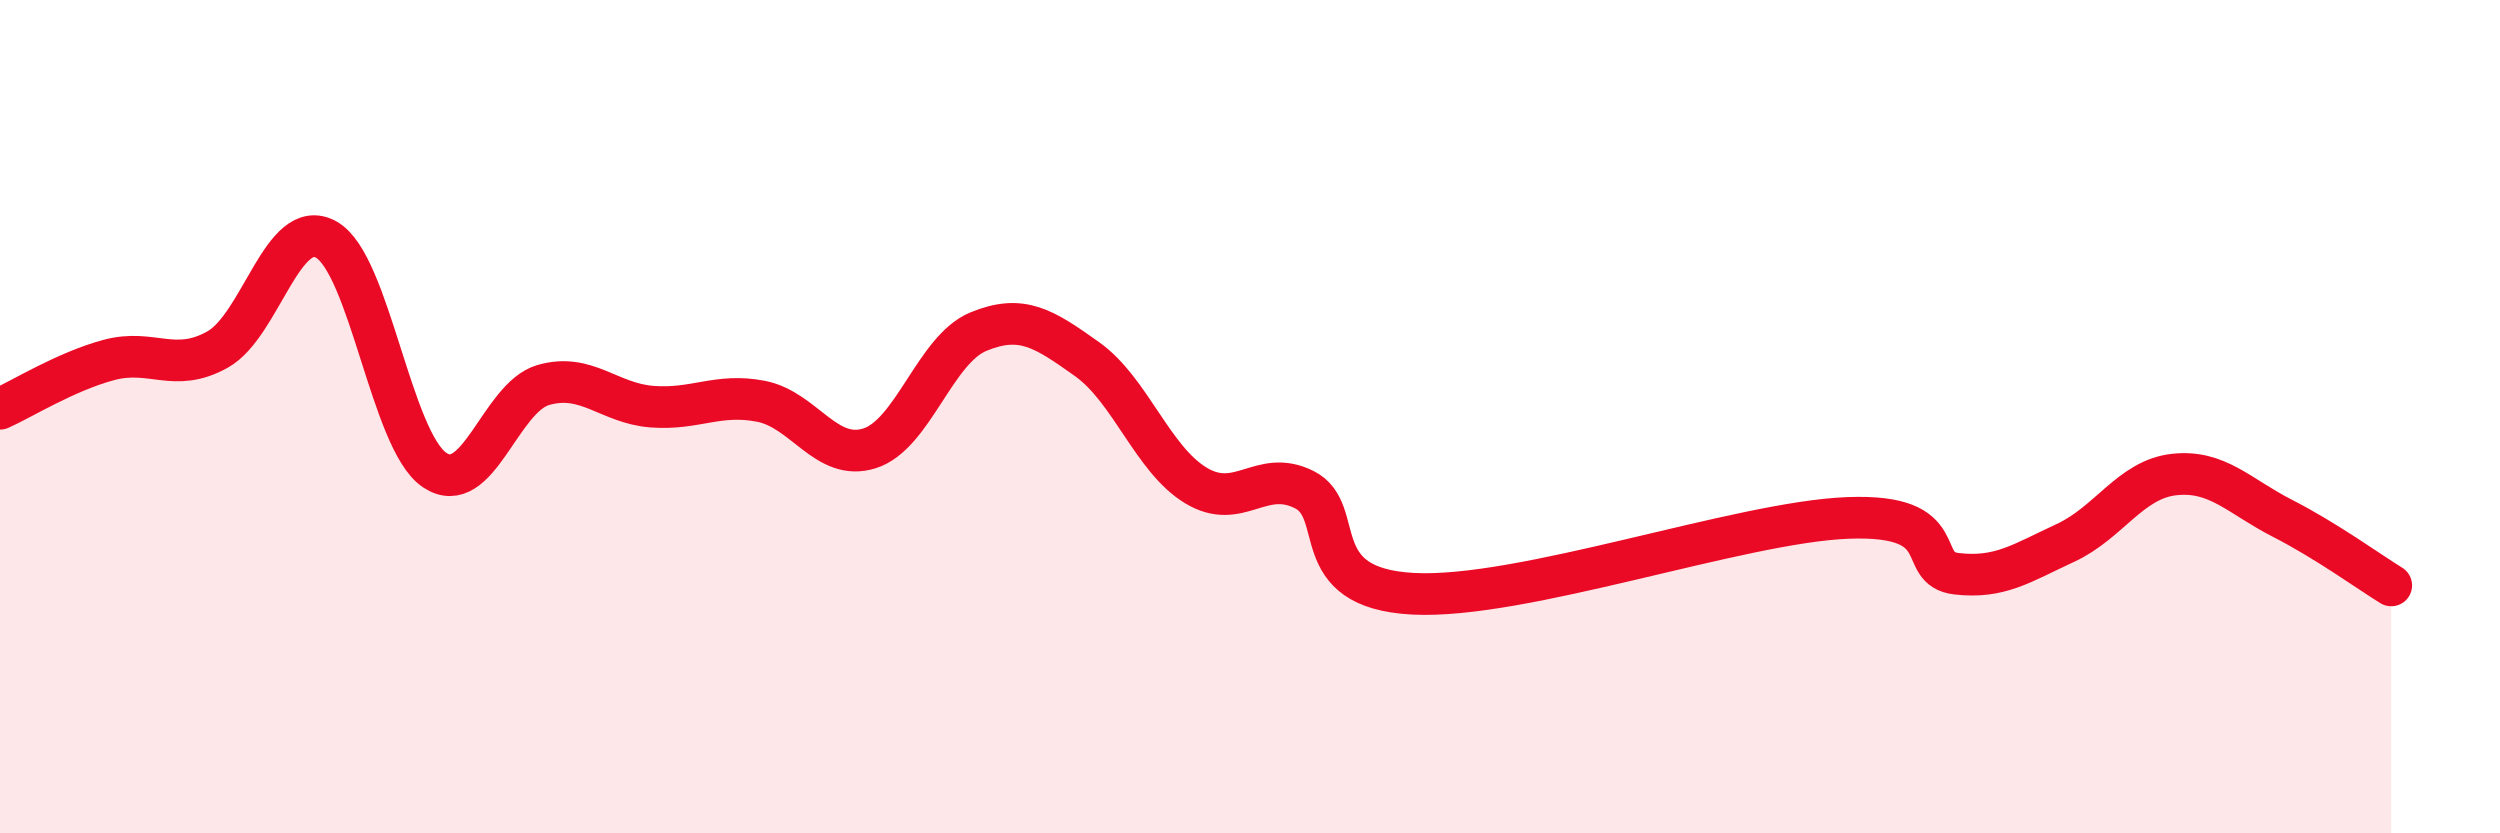
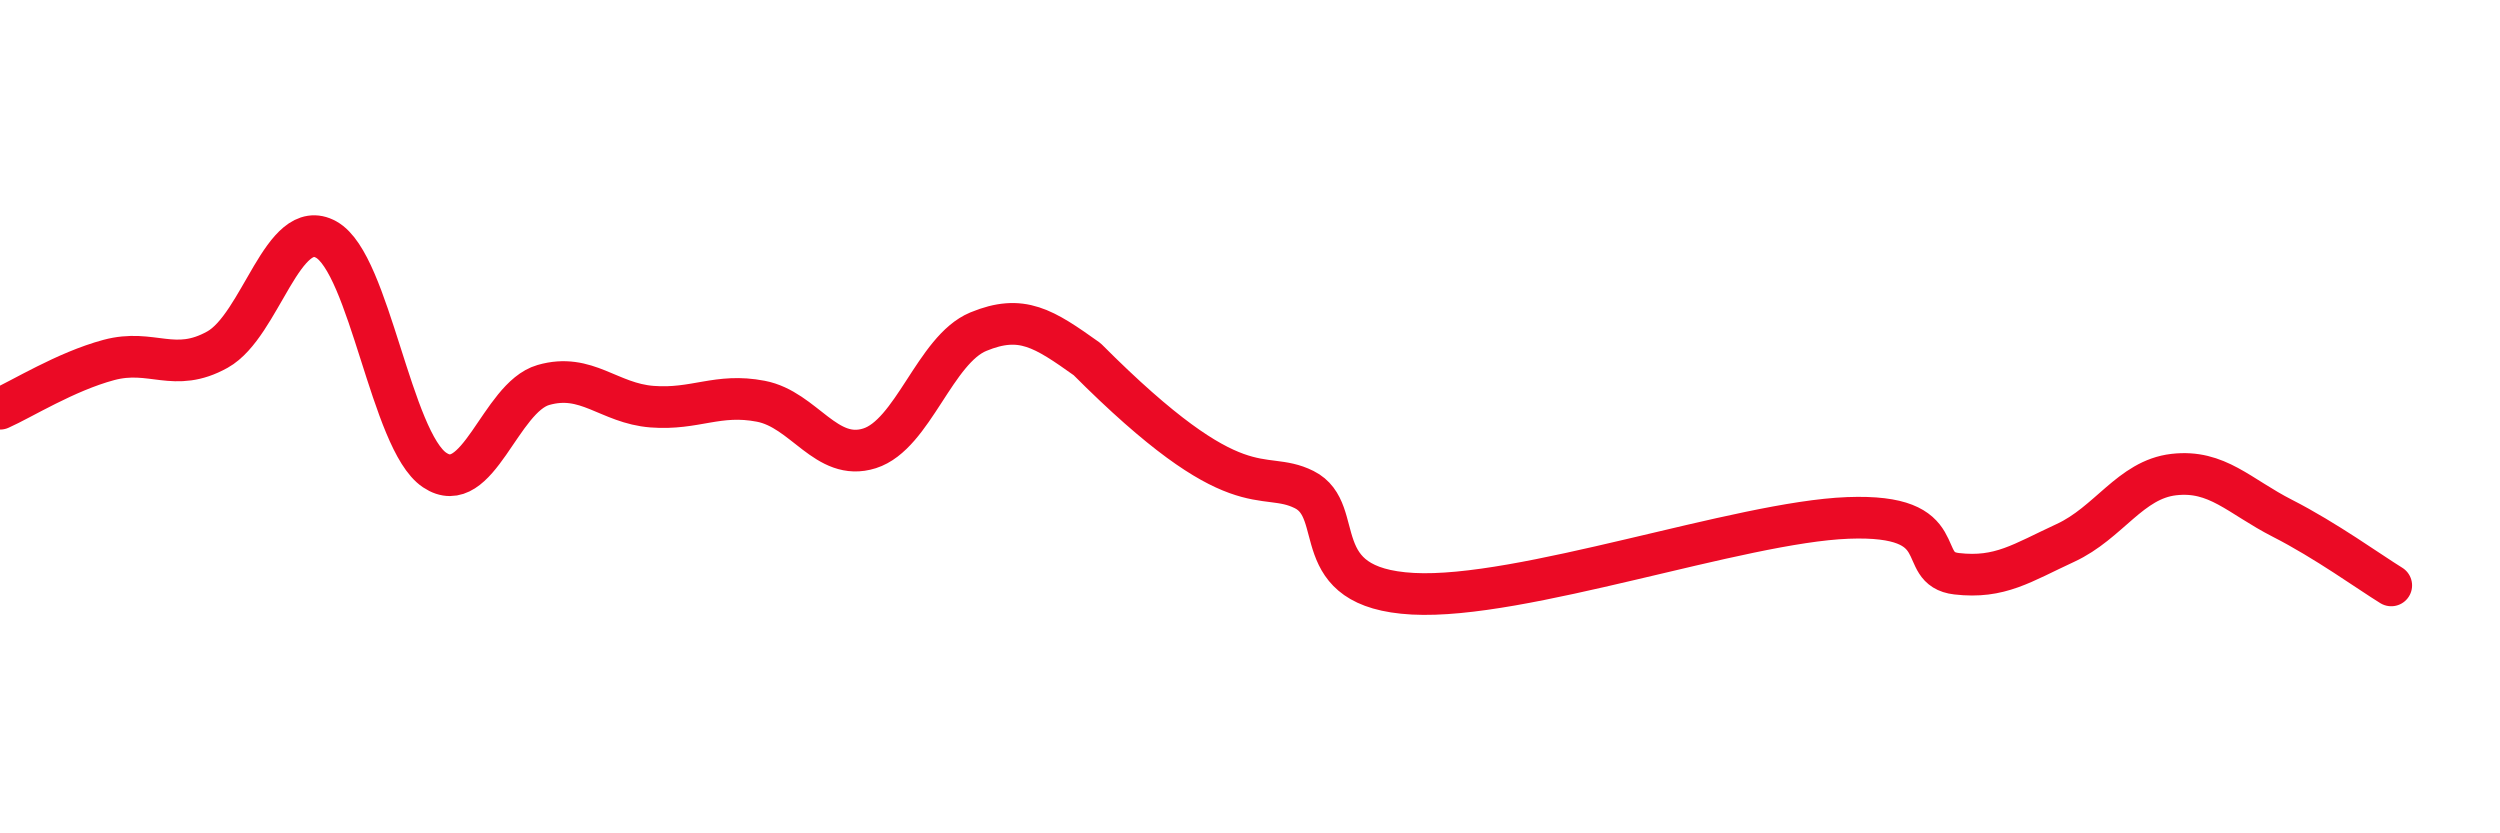
<svg xmlns="http://www.w3.org/2000/svg" width="60" height="20" viewBox="0 0 60 20">
-   <path d="M 0,9.81 C 0.52,9.58 1.57,8.92 2.61,8.64 C 3.65,8.36 4.18,8.97 5.22,8.39 C 6.26,7.81 6.79,5.17 7.83,5.75 C 8.87,6.33 9.39,10.58 10.43,11.28 C 11.47,11.98 12,9.54 13.04,9.24 C 14.08,8.94 14.61,9.68 15.65,9.76 C 16.69,9.84 17.22,9.43 18.26,9.63 C 19.3,9.83 19.83,11.09 20.87,10.76 C 21.91,10.43 22.44,8.39 23.48,7.96 C 24.52,7.53 25.05,7.88 26.09,8.62 C 27.13,9.36 27.66,11.02 28.7,11.65 C 29.74,12.28 30.26,11.23 31.3,11.75 C 32.34,12.27 31.3,14.11 33.91,14.25 C 36.52,14.39 41.74,12.53 44.35,12.43 C 46.96,12.33 45.92,13.65 46.96,13.77 C 48,13.89 48.53,13.51 49.57,13.03 C 50.61,12.55 51.13,11.51 52.17,11.39 C 53.21,11.27 53.74,11.91 54.78,12.44 C 55.82,12.97 56.87,13.73 57.39,14.05L57.39 20L0 20Z" fill="#EB0A25" opacity="0.1" stroke-linecap="round" stroke-linejoin="round" />
-   <path d="M 0,9.81 C 0.52,9.58 1.57,8.92 2.61,8.64 C 3.65,8.36 4.18,8.97 5.22,8.39 C 6.26,7.81 6.79,5.17 7.83,5.75 C 8.87,6.33 9.39,10.58 10.43,11.28 C 11.47,11.98 12,9.54 13.04,9.24 C 14.08,8.94 14.61,9.68 15.65,9.76 C 16.69,9.84 17.22,9.43 18.26,9.63 C 19.3,9.83 19.83,11.09 20.87,10.76 C 21.91,10.43 22.44,8.39 23.48,7.96 C 24.52,7.53 25.05,7.88 26.09,8.62 C 27.13,9.36 27.66,11.02 28.7,11.65 C 29.74,12.28 30.26,11.23 31.3,11.75 C 32.34,12.27 31.3,14.11 33.91,14.25 C 36.52,14.39 41.74,12.53 44.35,12.43 C 46.96,12.33 45.92,13.65 46.96,13.77 C 48,13.89 48.53,13.51 49.57,13.03 C 50.61,12.55 51.13,11.51 52.17,11.39 C 53.21,11.27 53.74,11.91 54.78,12.44 C 55.82,12.97 56.87,13.73 57.39,14.05" stroke="#EB0A25" stroke-width="1" fill="none" stroke-linecap="round" stroke-linejoin="round" />
+   <path d="M 0,9.81 C 0.52,9.58 1.57,8.92 2.61,8.64 C 3.65,8.36 4.18,8.97 5.22,8.39 C 6.26,7.81 6.79,5.17 7.83,5.75 C 8.87,6.33 9.39,10.58 10.43,11.28 C 11.47,11.98 12,9.54 13.04,9.24 C 14.08,8.94 14.61,9.68 15.65,9.76 C 16.69,9.84 17.22,9.43 18.26,9.63 C 19.3,9.83 19.83,11.09 20.87,10.76 C 21.91,10.43 22.44,8.39 23.48,7.96 C 24.52,7.53 25.05,7.88 26.09,8.62 C 29.74,12.28 30.26,11.23 31.3,11.75 C 32.34,12.27 31.3,14.11 33.91,14.25 C 36.52,14.39 41.74,12.53 44.35,12.43 C 46.96,12.33 45.92,13.65 46.96,13.77 C 48,13.89 48.53,13.51 49.57,13.03 C 50.61,12.55 51.13,11.51 52.17,11.39 C 53.21,11.27 53.74,11.91 54.78,12.44 C 55.82,12.97 56.87,13.73 57.39,14.05" stroke="#EB0A25" stroke-width="1" fill="none" stroke-linecap="round" stroke-linejoin="round" />
</svg>